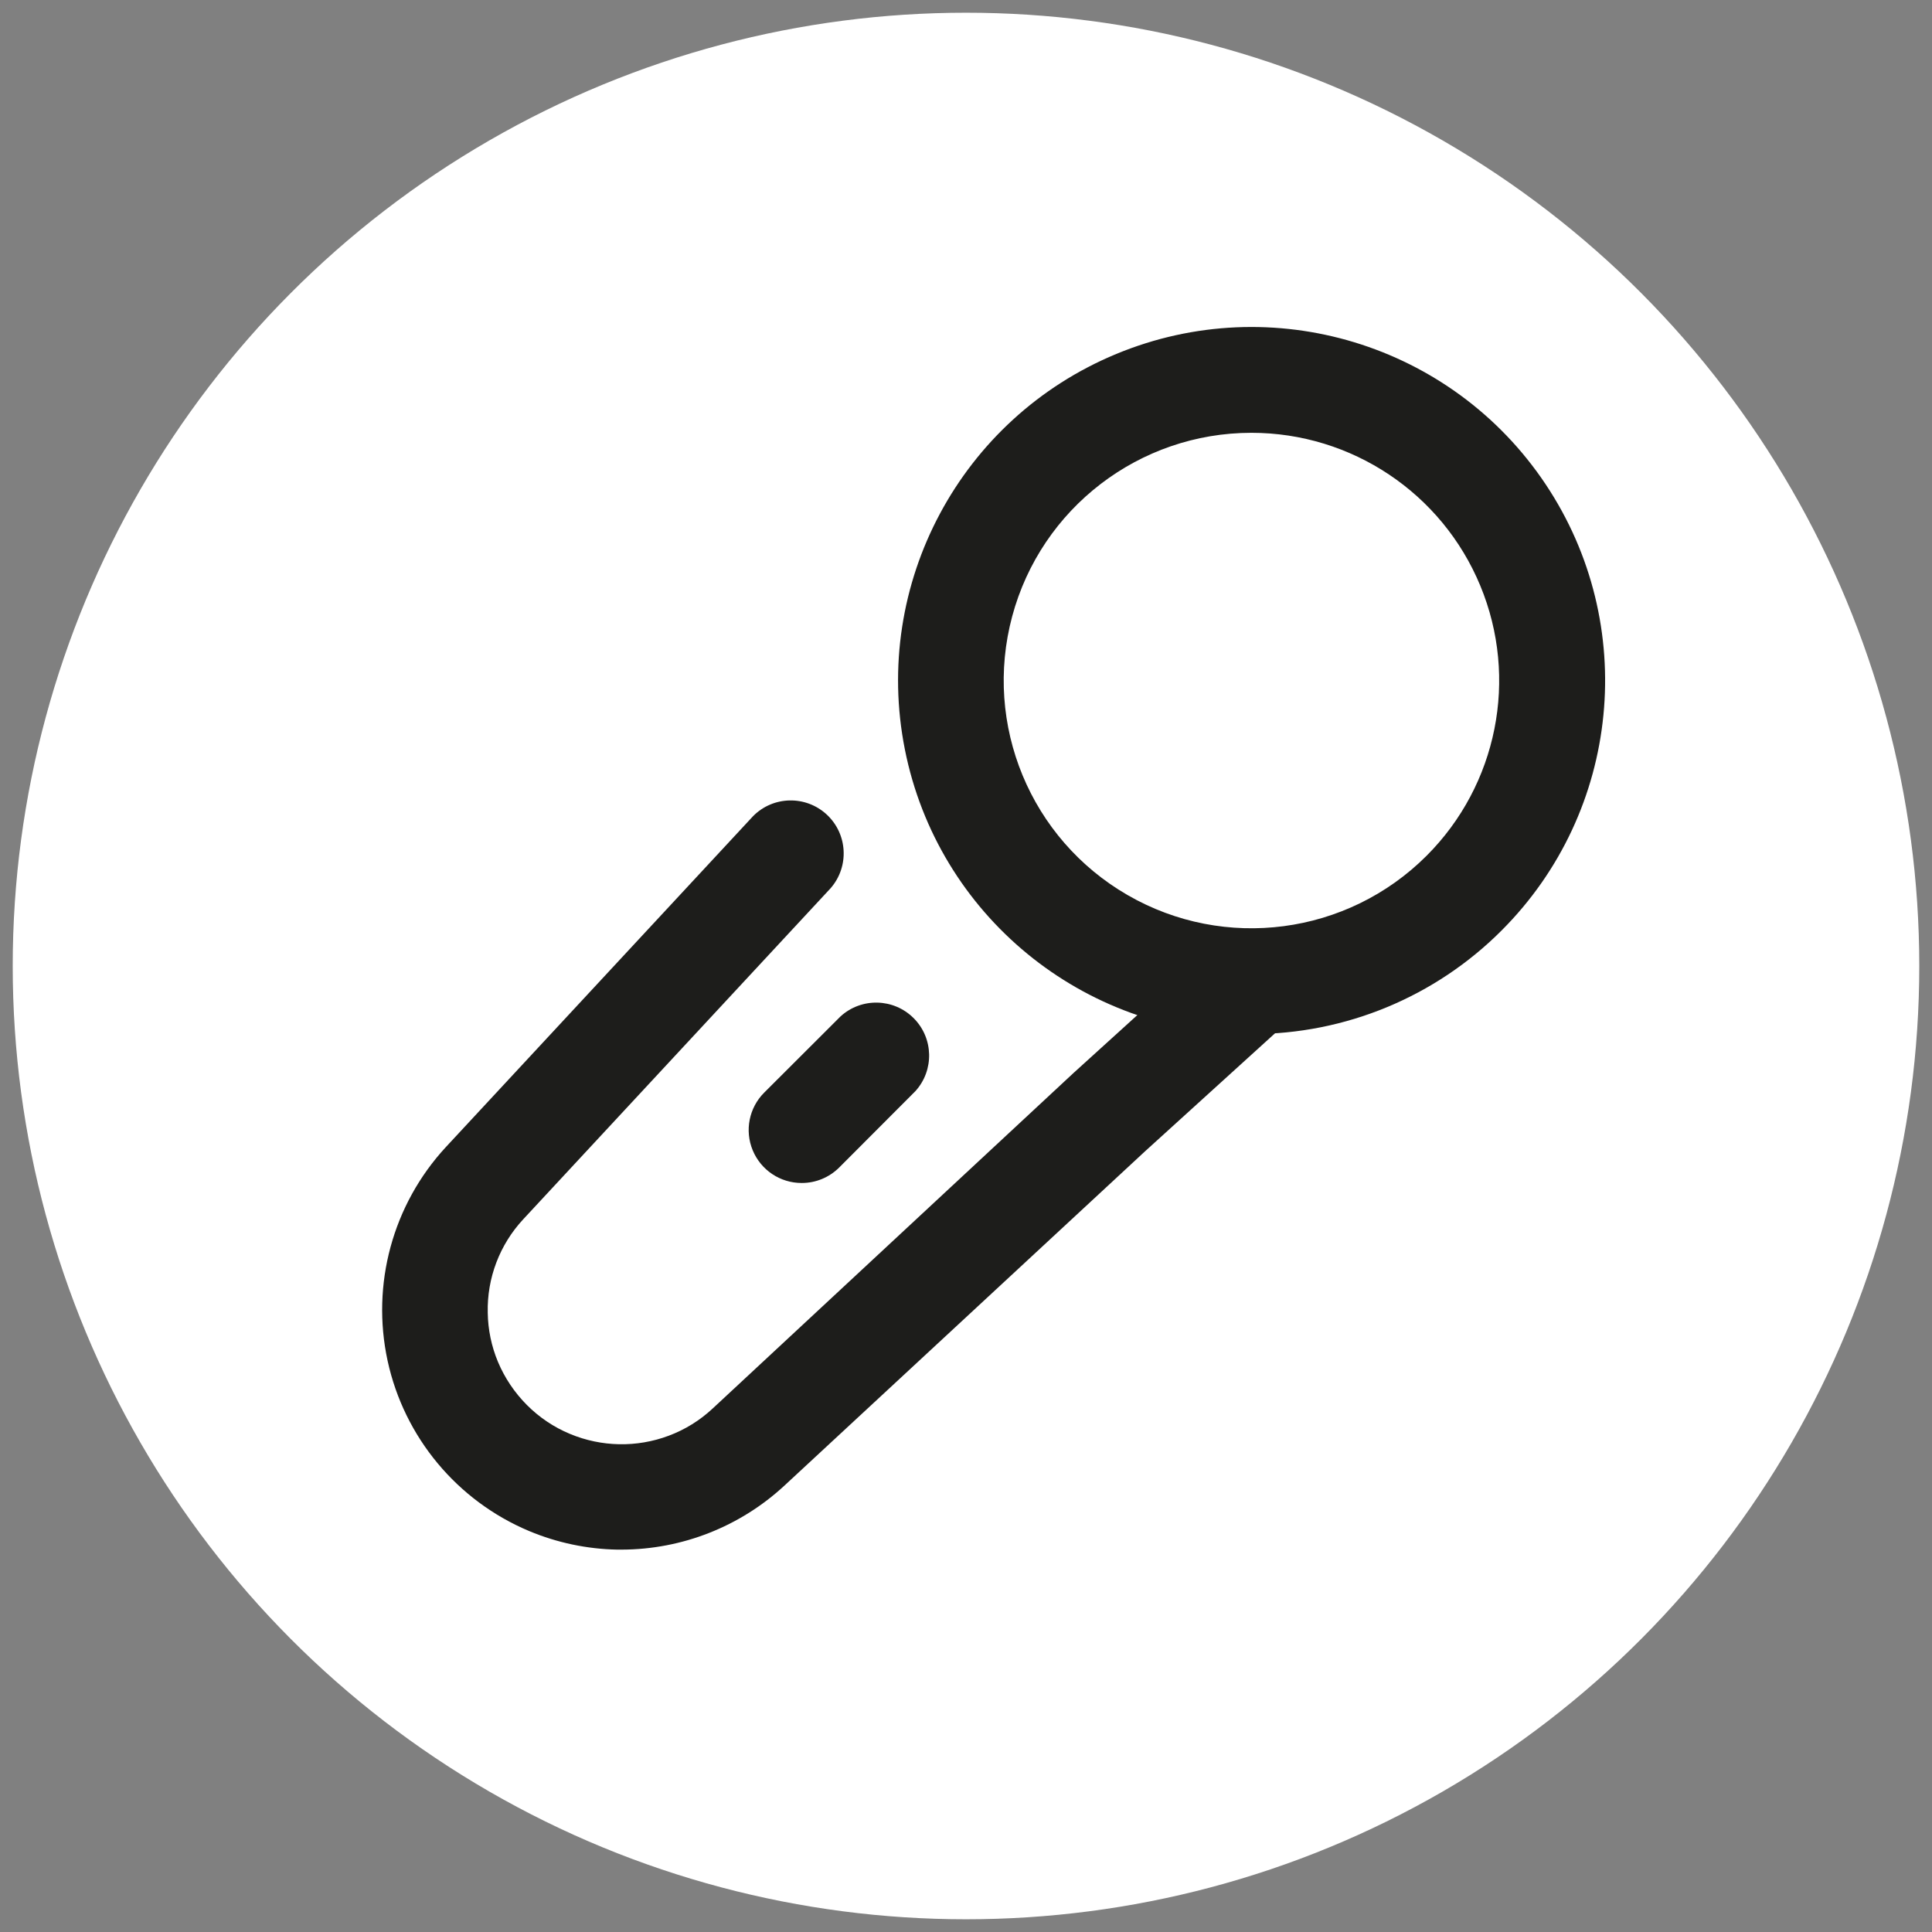
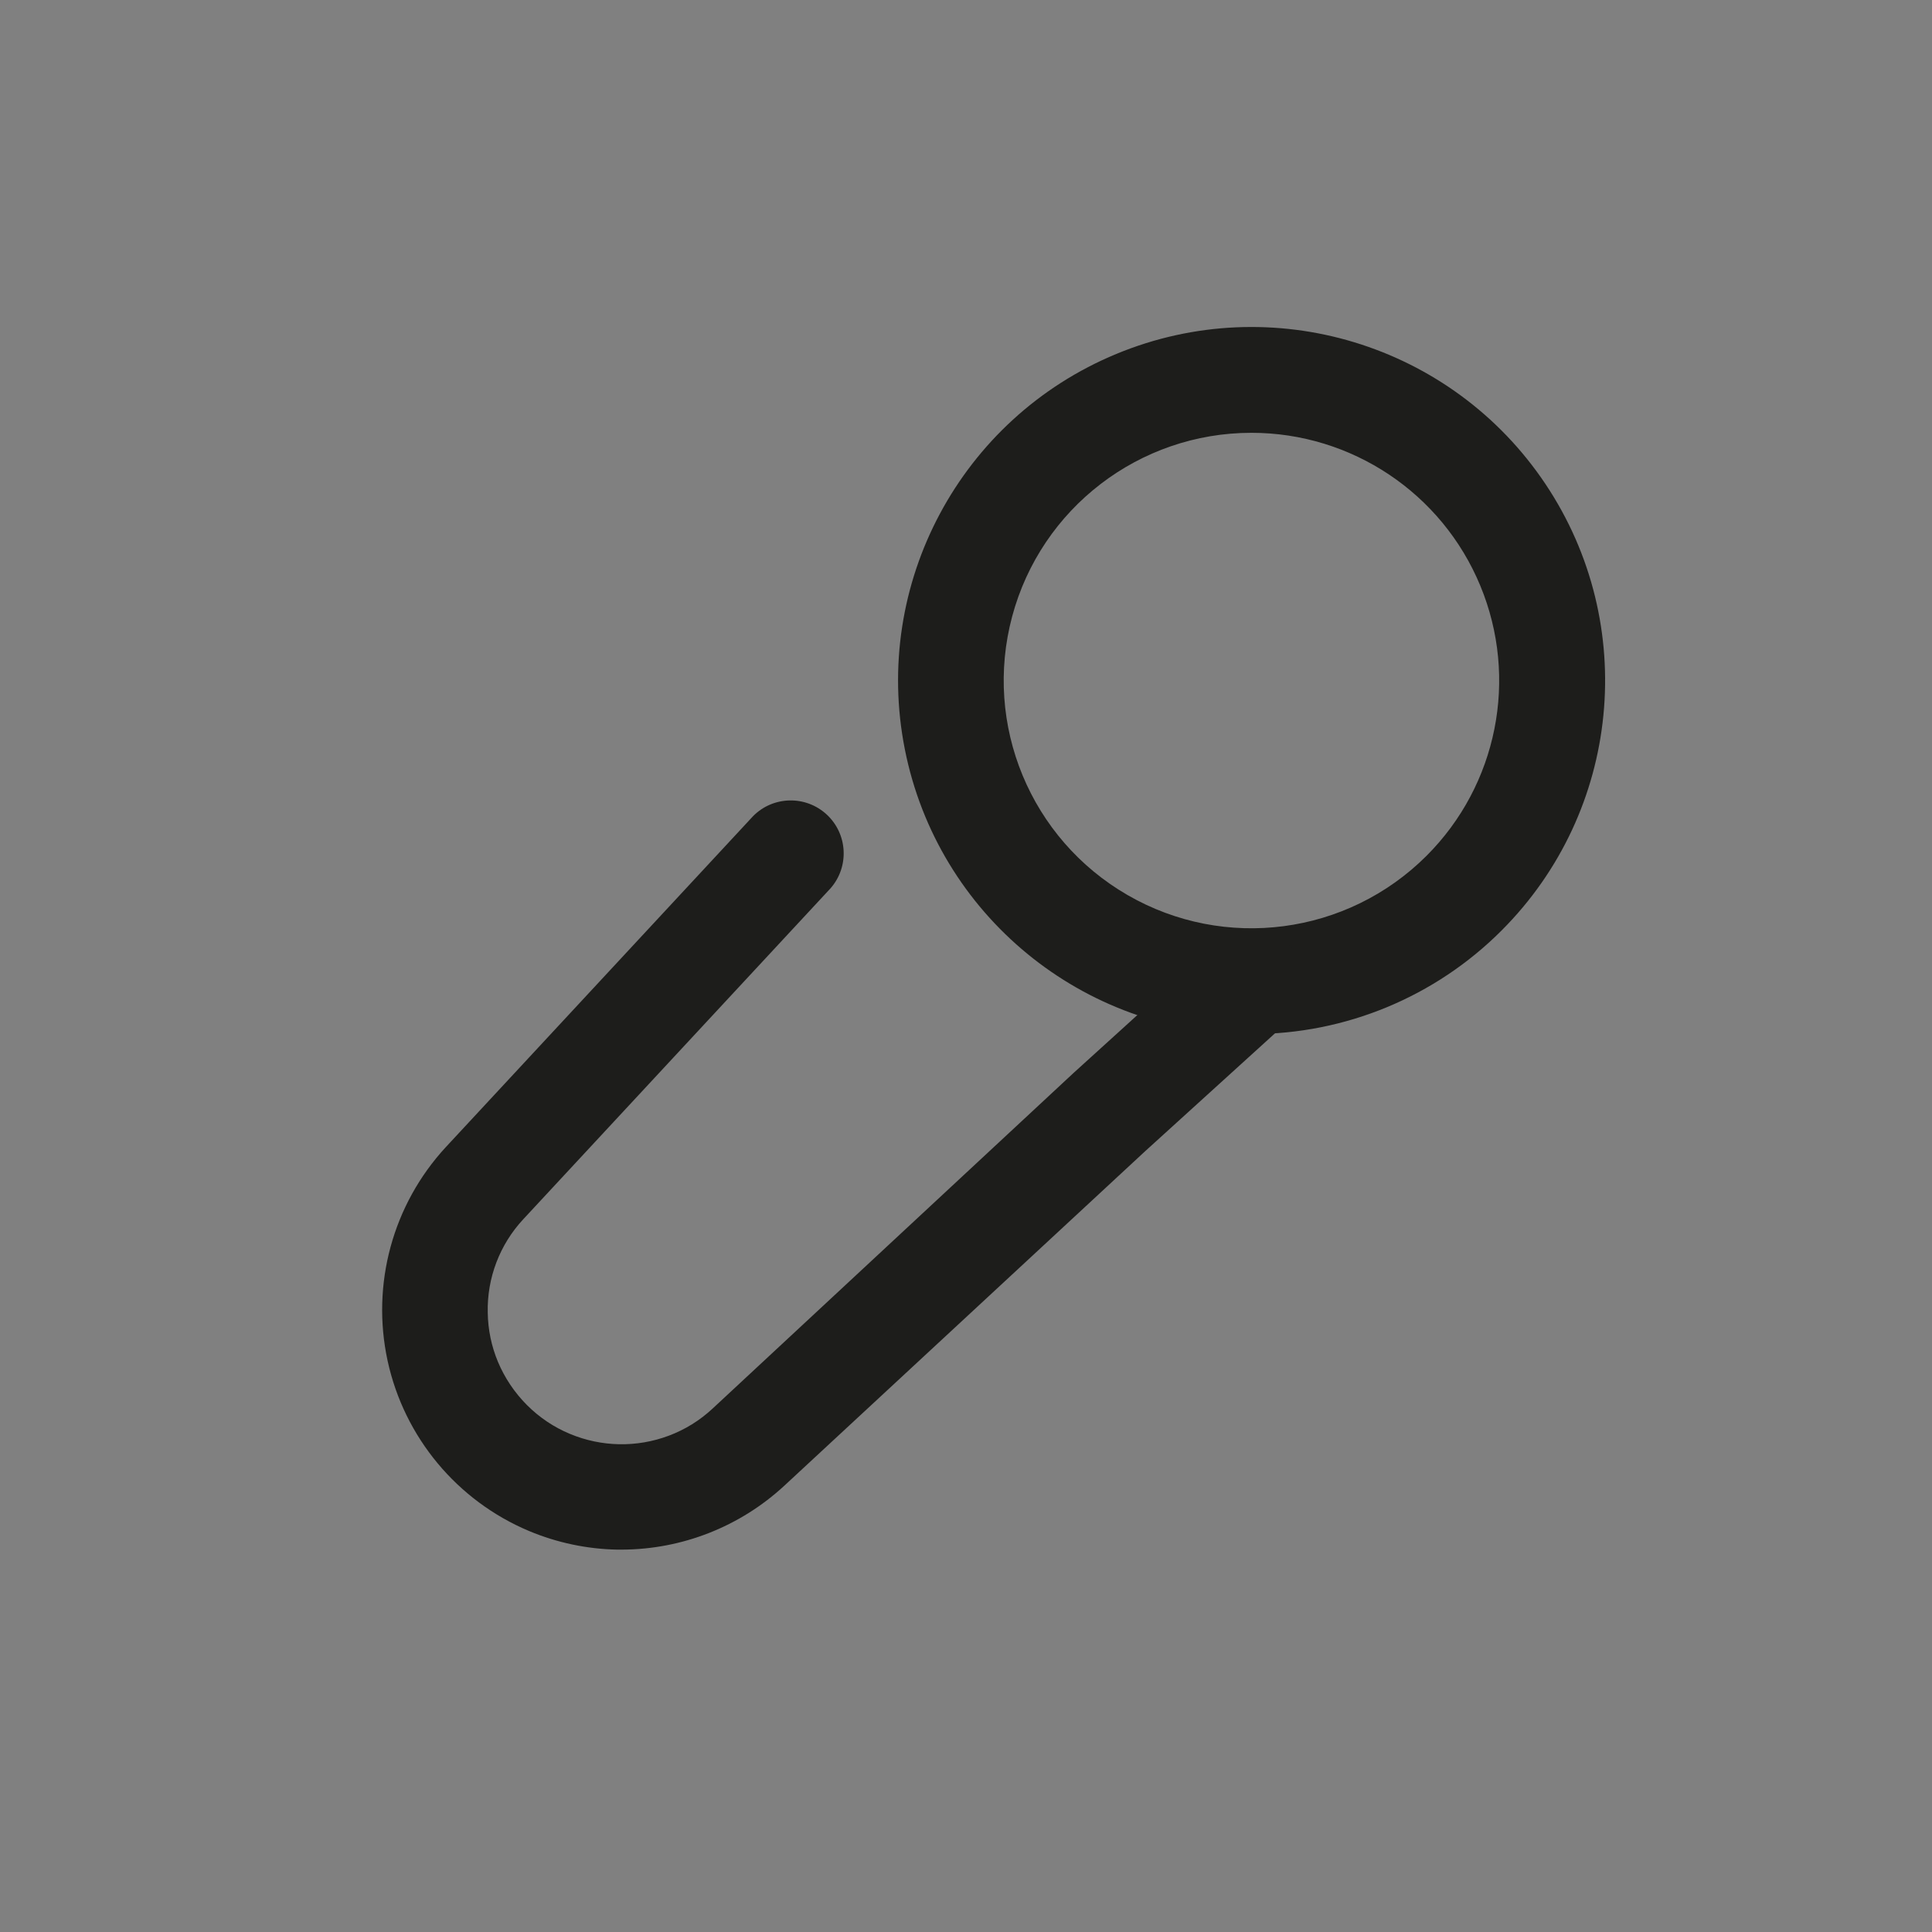
<svg xmlns="http://www.w3.org/2000/svg" width="48px" height="48px" viewBox="0 0 48 48" version="1.1">
  <rect x="0" y="0" width="48" height="48" fill="#808080" stroke="none" />
  <title>C169E957-17BF-467A-B487-C53D44A7446D</title>
  <desc>Created with sketchtool.</desc>
  <g id="WP-Marketing-Pages" stroke="none" stroke-width="1" fill="none" fill-rule="evenodd">
    <g id="WP-Home-Pg-Nav" transform="translate(-501, -425)">
      <g id="Group" transform="translate(500, 247)">
        <g id="Icon/senses/taste-black" transform="translate(0, 177)">
          <g id="speakers-icon-final">
-             <circle id="Oval" fill="#FFFFFF" fill-rule="nonzero" cx="25" cy="25" r="23.684" />
            <path d="M32.092,26.691 C27.902,26.689 24.297,23.728 23.481,19.619 C22.665,15.509 24.865,11.395 28.736,9.793 C32.607,8.19 37.071,9.545 39.399,13.029 C41.726,16.513 41.269,21.156 38.306,24.118 L38.306,24.118 C36.659,25.768 34.423,26.694 32.092,26.691 Z M32.092,11.753 C29.307,11.753 26.868,13.624 26.147,16.315 C25.426,19.006 26.602,21.845 29.015,23.238 C31.427,24.631 34.474,24.23 36.444,22.26 L36.444,22.26 C38.204,20.5 38.731,17.852 37.778,15.553 C36.826,13.253 34.581,11.753 32.092,11.753 L32.092,11.753 Z" id="Shape" fill="#1D1D1B" fill-rule="nonzero" />
            <path d="M16.447,39.5 L16.332,39.5 C15.582,39.485 14.841,39.329 14.148,39.039 C12.356,38.287 11.043,36.708 10.63,34.809 C10.218,32.909 10.757,30.928 12.076,29.5 L19.711,21.276 C20.21,20.772 21.02,20.755 21.541,21.238 C22.061,21.721 22.104,22.53 21.638,23.066 L14.003,31.289 C13.415,31.919 13.097,32.754 13.118,33.615 C13.124,34.034 13.21,34.449 13.372,34.836 C13.54,35.236 13.785,35.6 14.092,35.908 C14.398,36.215 14.761,36.459 15.161,36.625 C15.943,36.951 16.819,36.968 17.612,36.671 C18.018,36.52 18.39,36.289 18.707,35.993 L27.668,27.661 L31.22,24.438 C31.759,23.949 32.592,23.989 33.081,24.528 C33.569,25.067 33.529,25.899 32.99,26.388 L29.447,29.605 L20.487,37.911 C19.387,38.929 17.946,39.496 16.447,39.5 L16.447,39.5 Z" id="Path" fill="#1D1D1B" fill-rule="nonzero" />
-             <path d="M20.918,30.391 C20.385,30.392 19.905,30.071 19.701,29.579 C19.497,29.087 19.61,28.521 19.987,28.145 L21.885,26.25 C22.405,25.779 23.203,25.799 23.699,26.295 C24.195,26.791 24.214,27.589 23.743,28.109 L21.849,30.007 C21.602,30.253 21.267,30.392 20.918,30.391 Z" id="Path" fill="#1D1D1B" fill-rule="nonzero" />
          </g>
        </g>
      </g>
    </g>
  </g>
</svg>